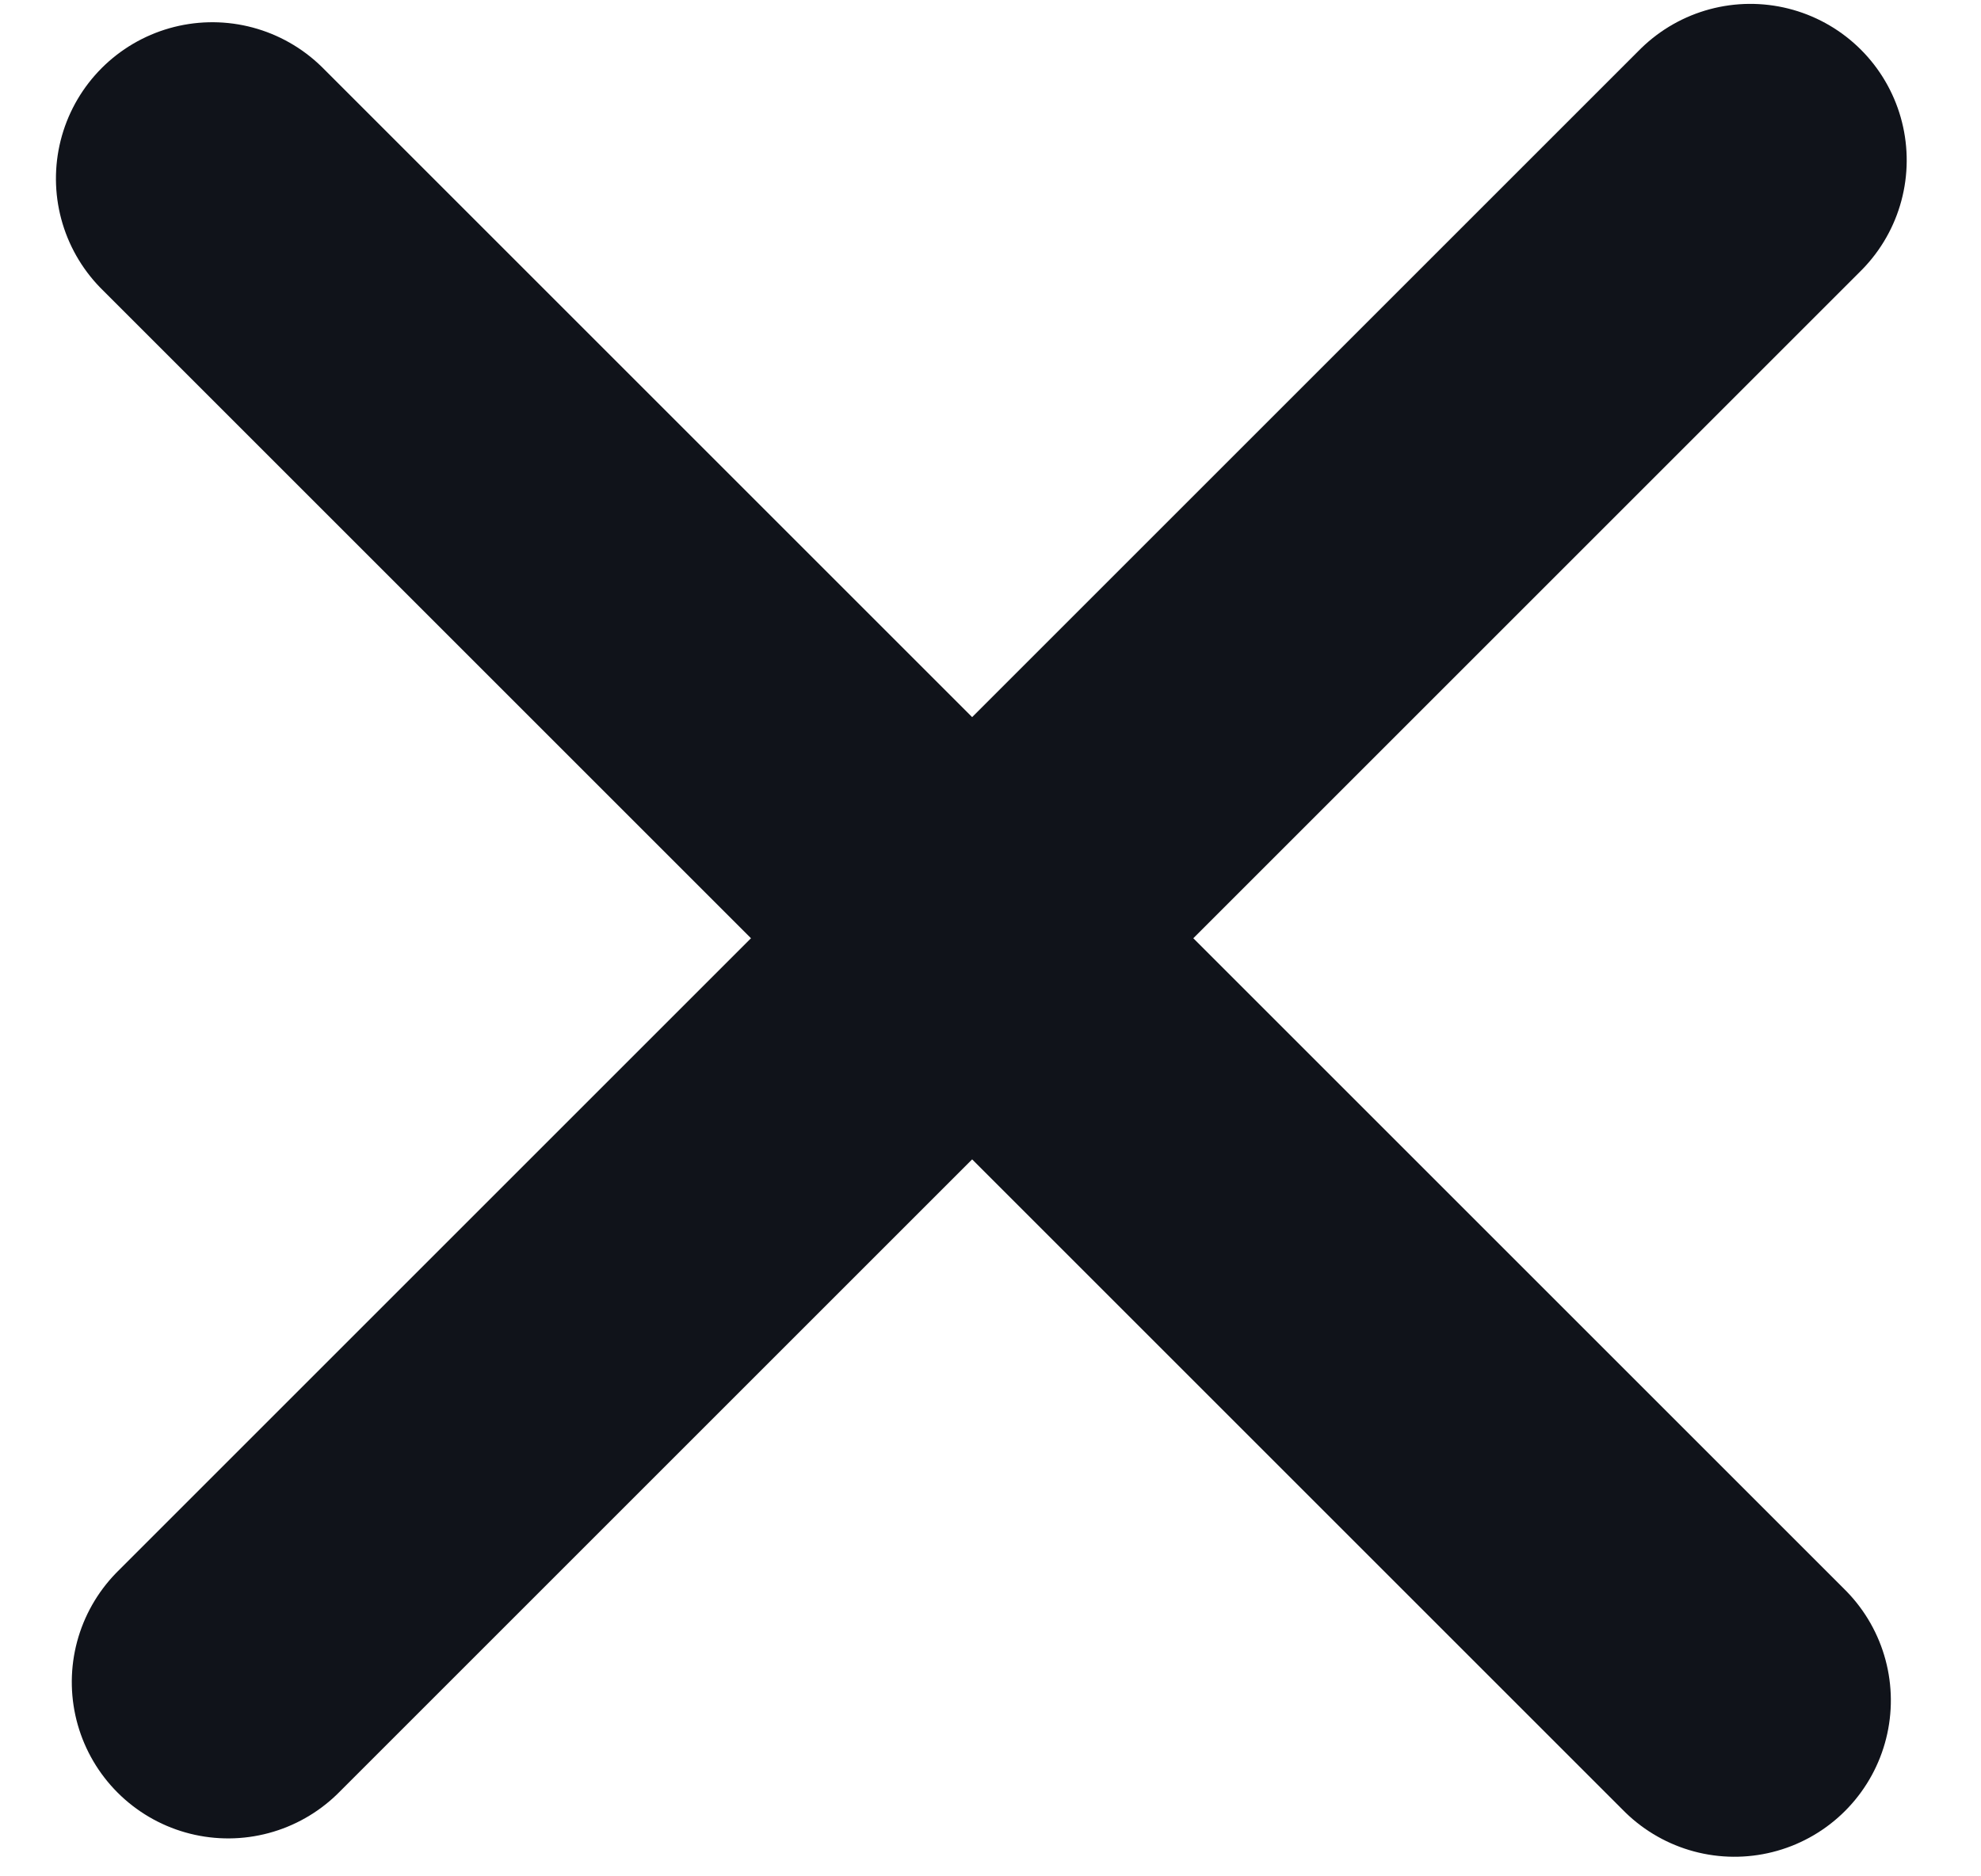
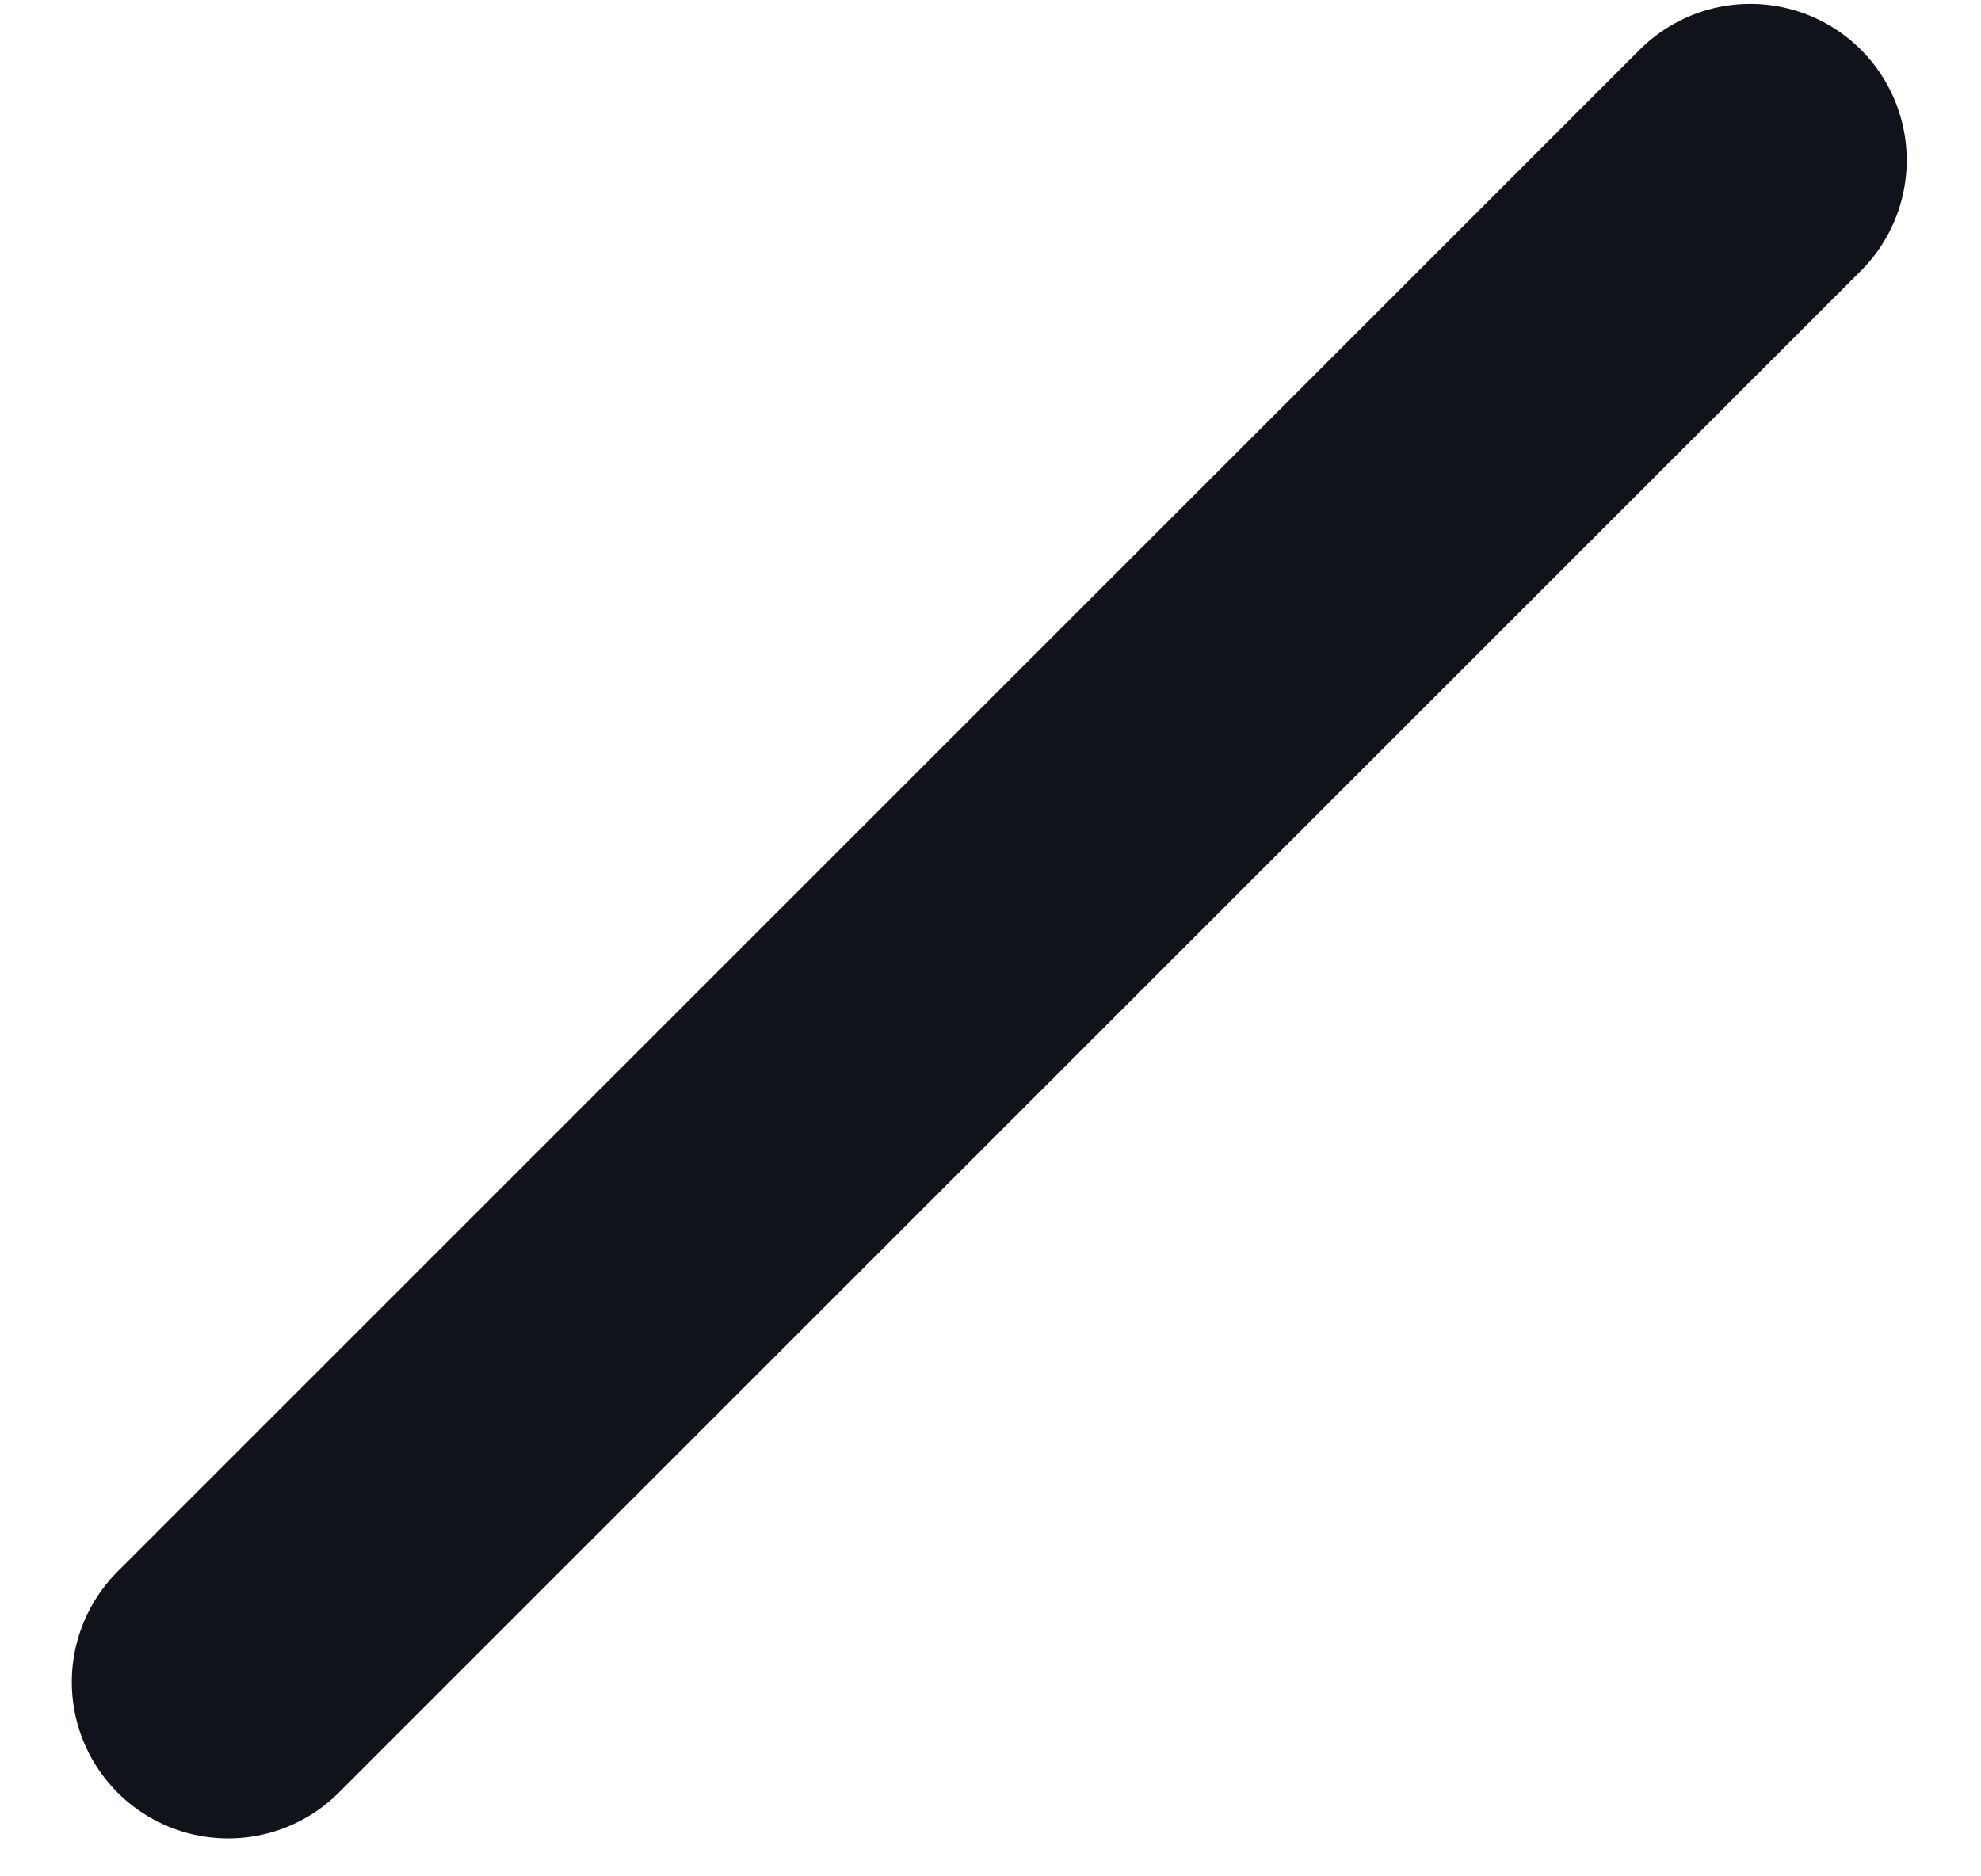
<svg xmlns="http://www.w3.org/2000/svg" width="19" height="18" viewBox="0 0 19 18">
  <g>
    <g>
      <g>
        <g transform="rotate(45 9.5 9)">
-           <path fill="none" stroke="#10131a" stroke-linecap="round" stroke-miterlimit="20" stroke-width="3" d="M-.93 9.125h20.646" />
-         </g>
+           </g>
        <g transform="rotate(135 9.5 9)">
          <path fill="none" stroke="#10131a" stroke-linecap="round" stroke-miterlimit="20" stroke-width="3" d="M-.93 9.124h20.646" />
        </g>
      </g>
    </g>
  </g>
</svg>